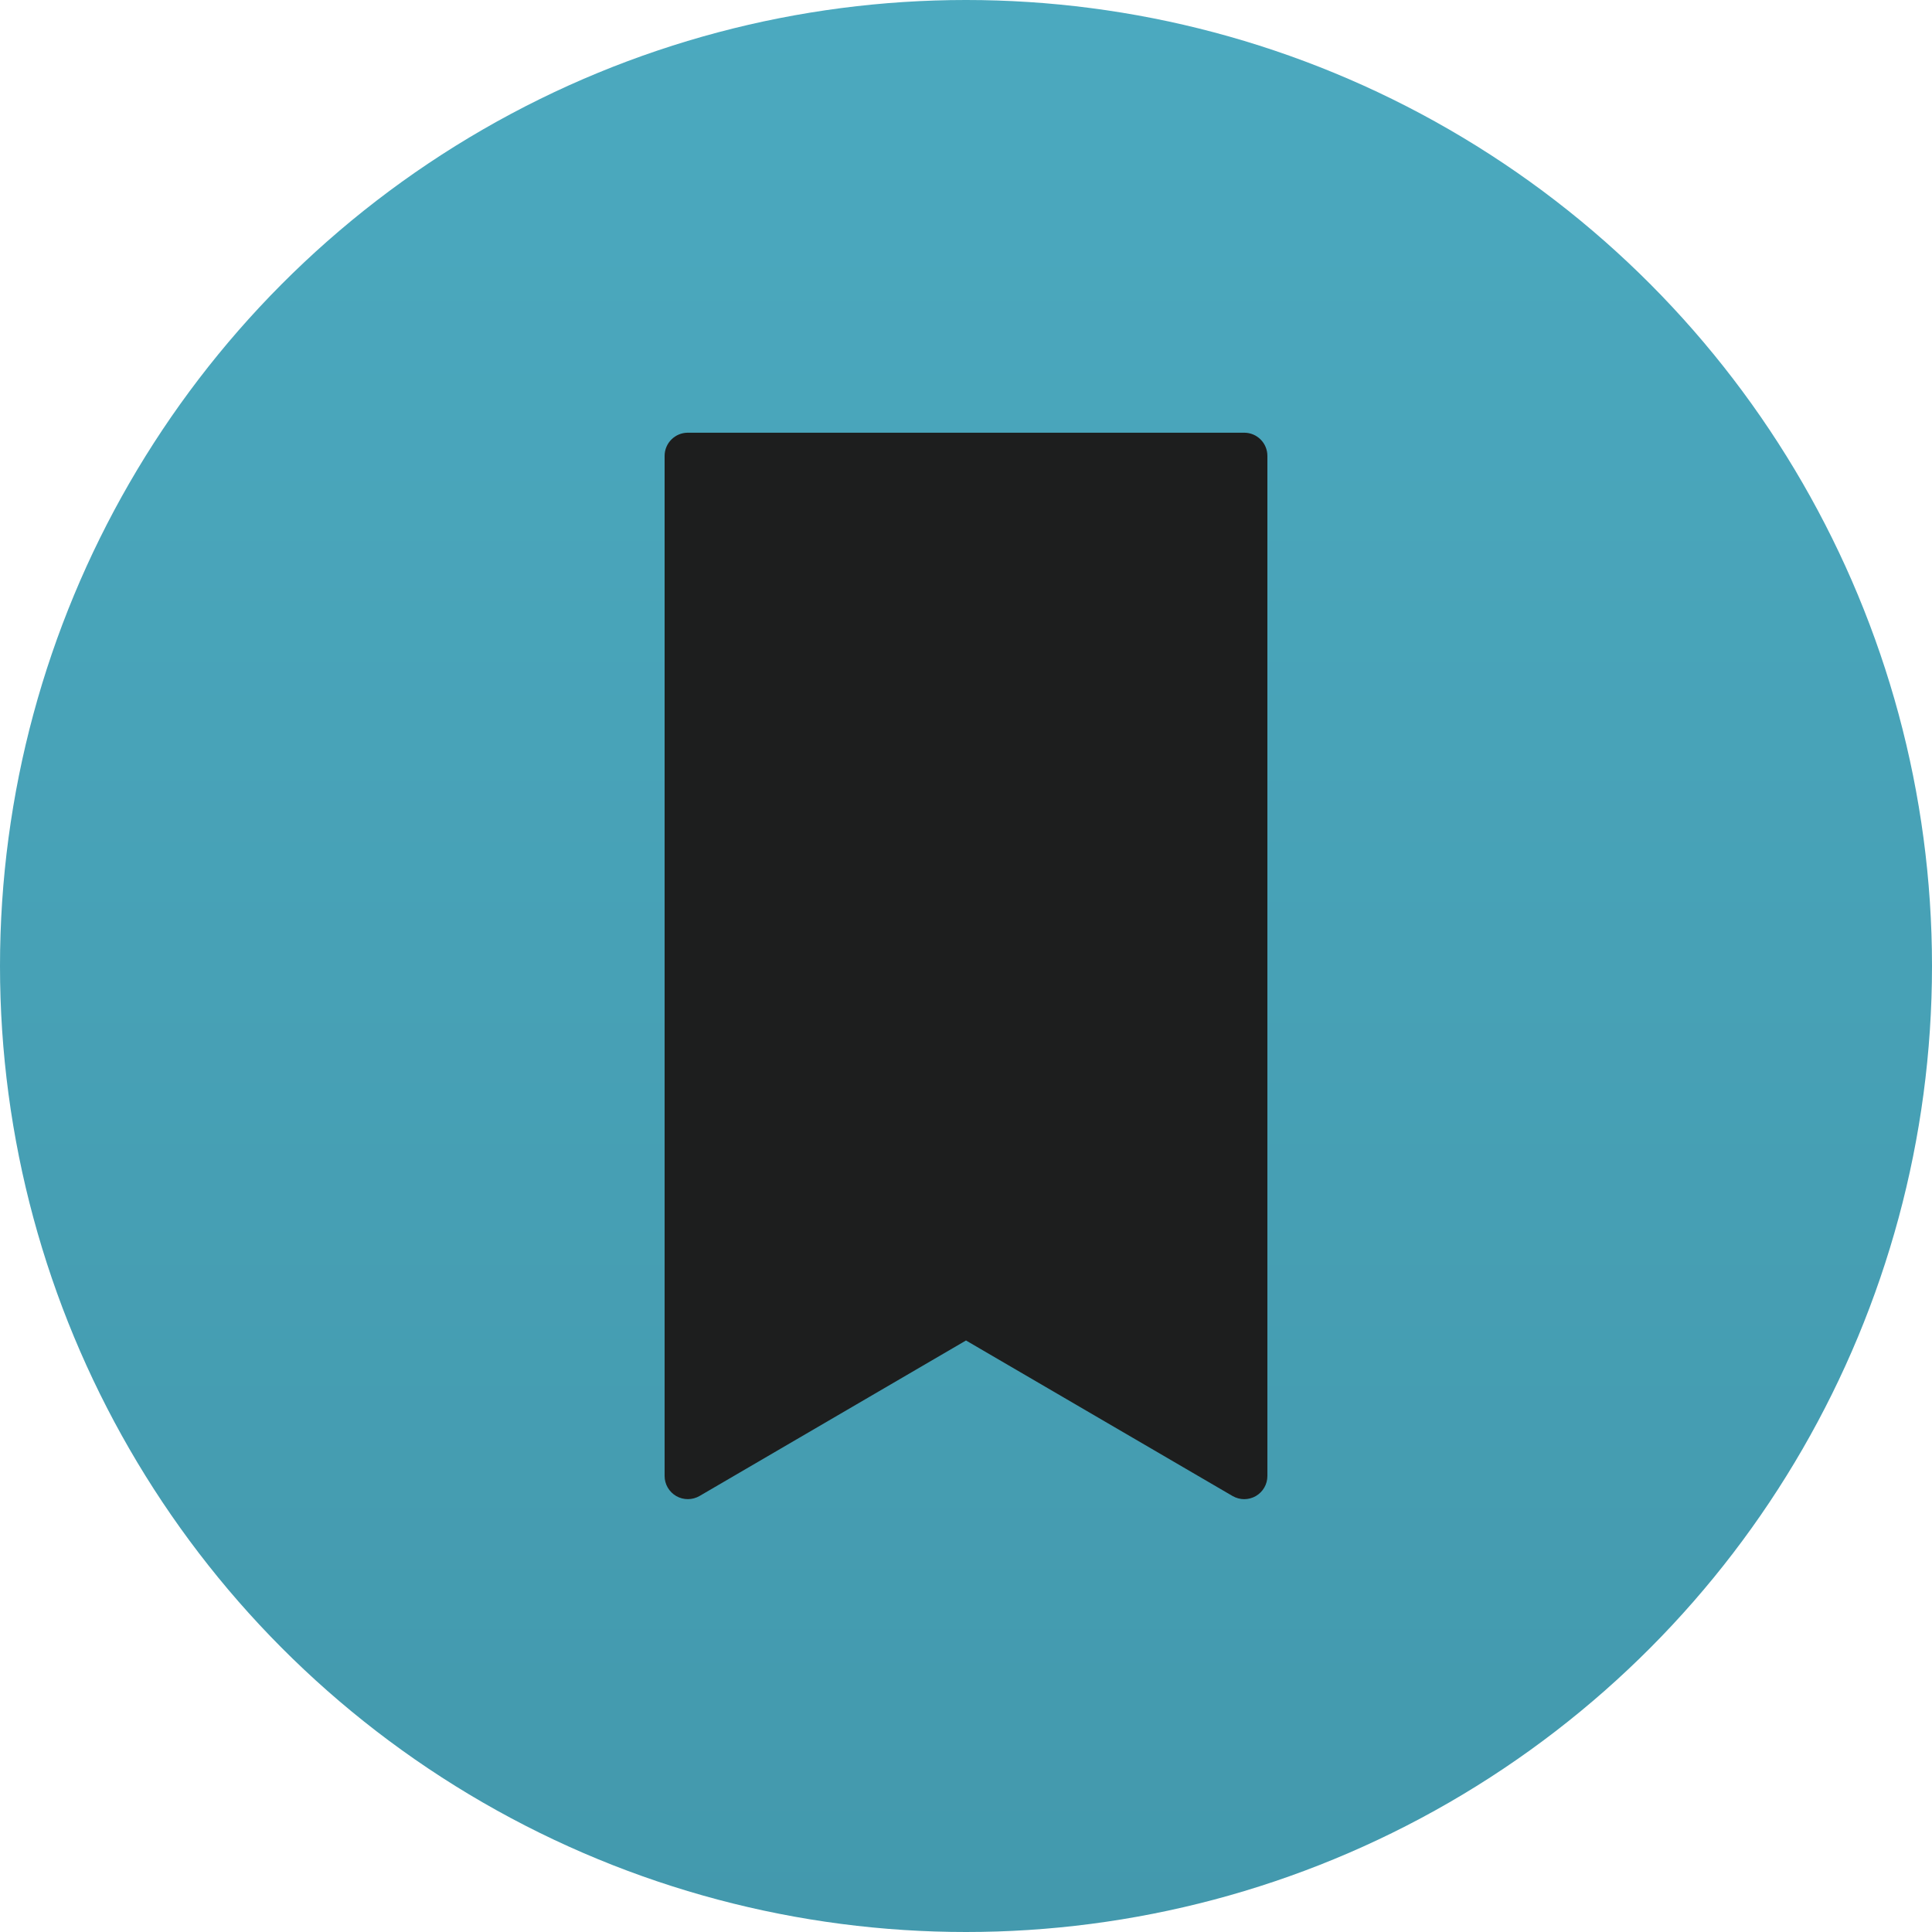
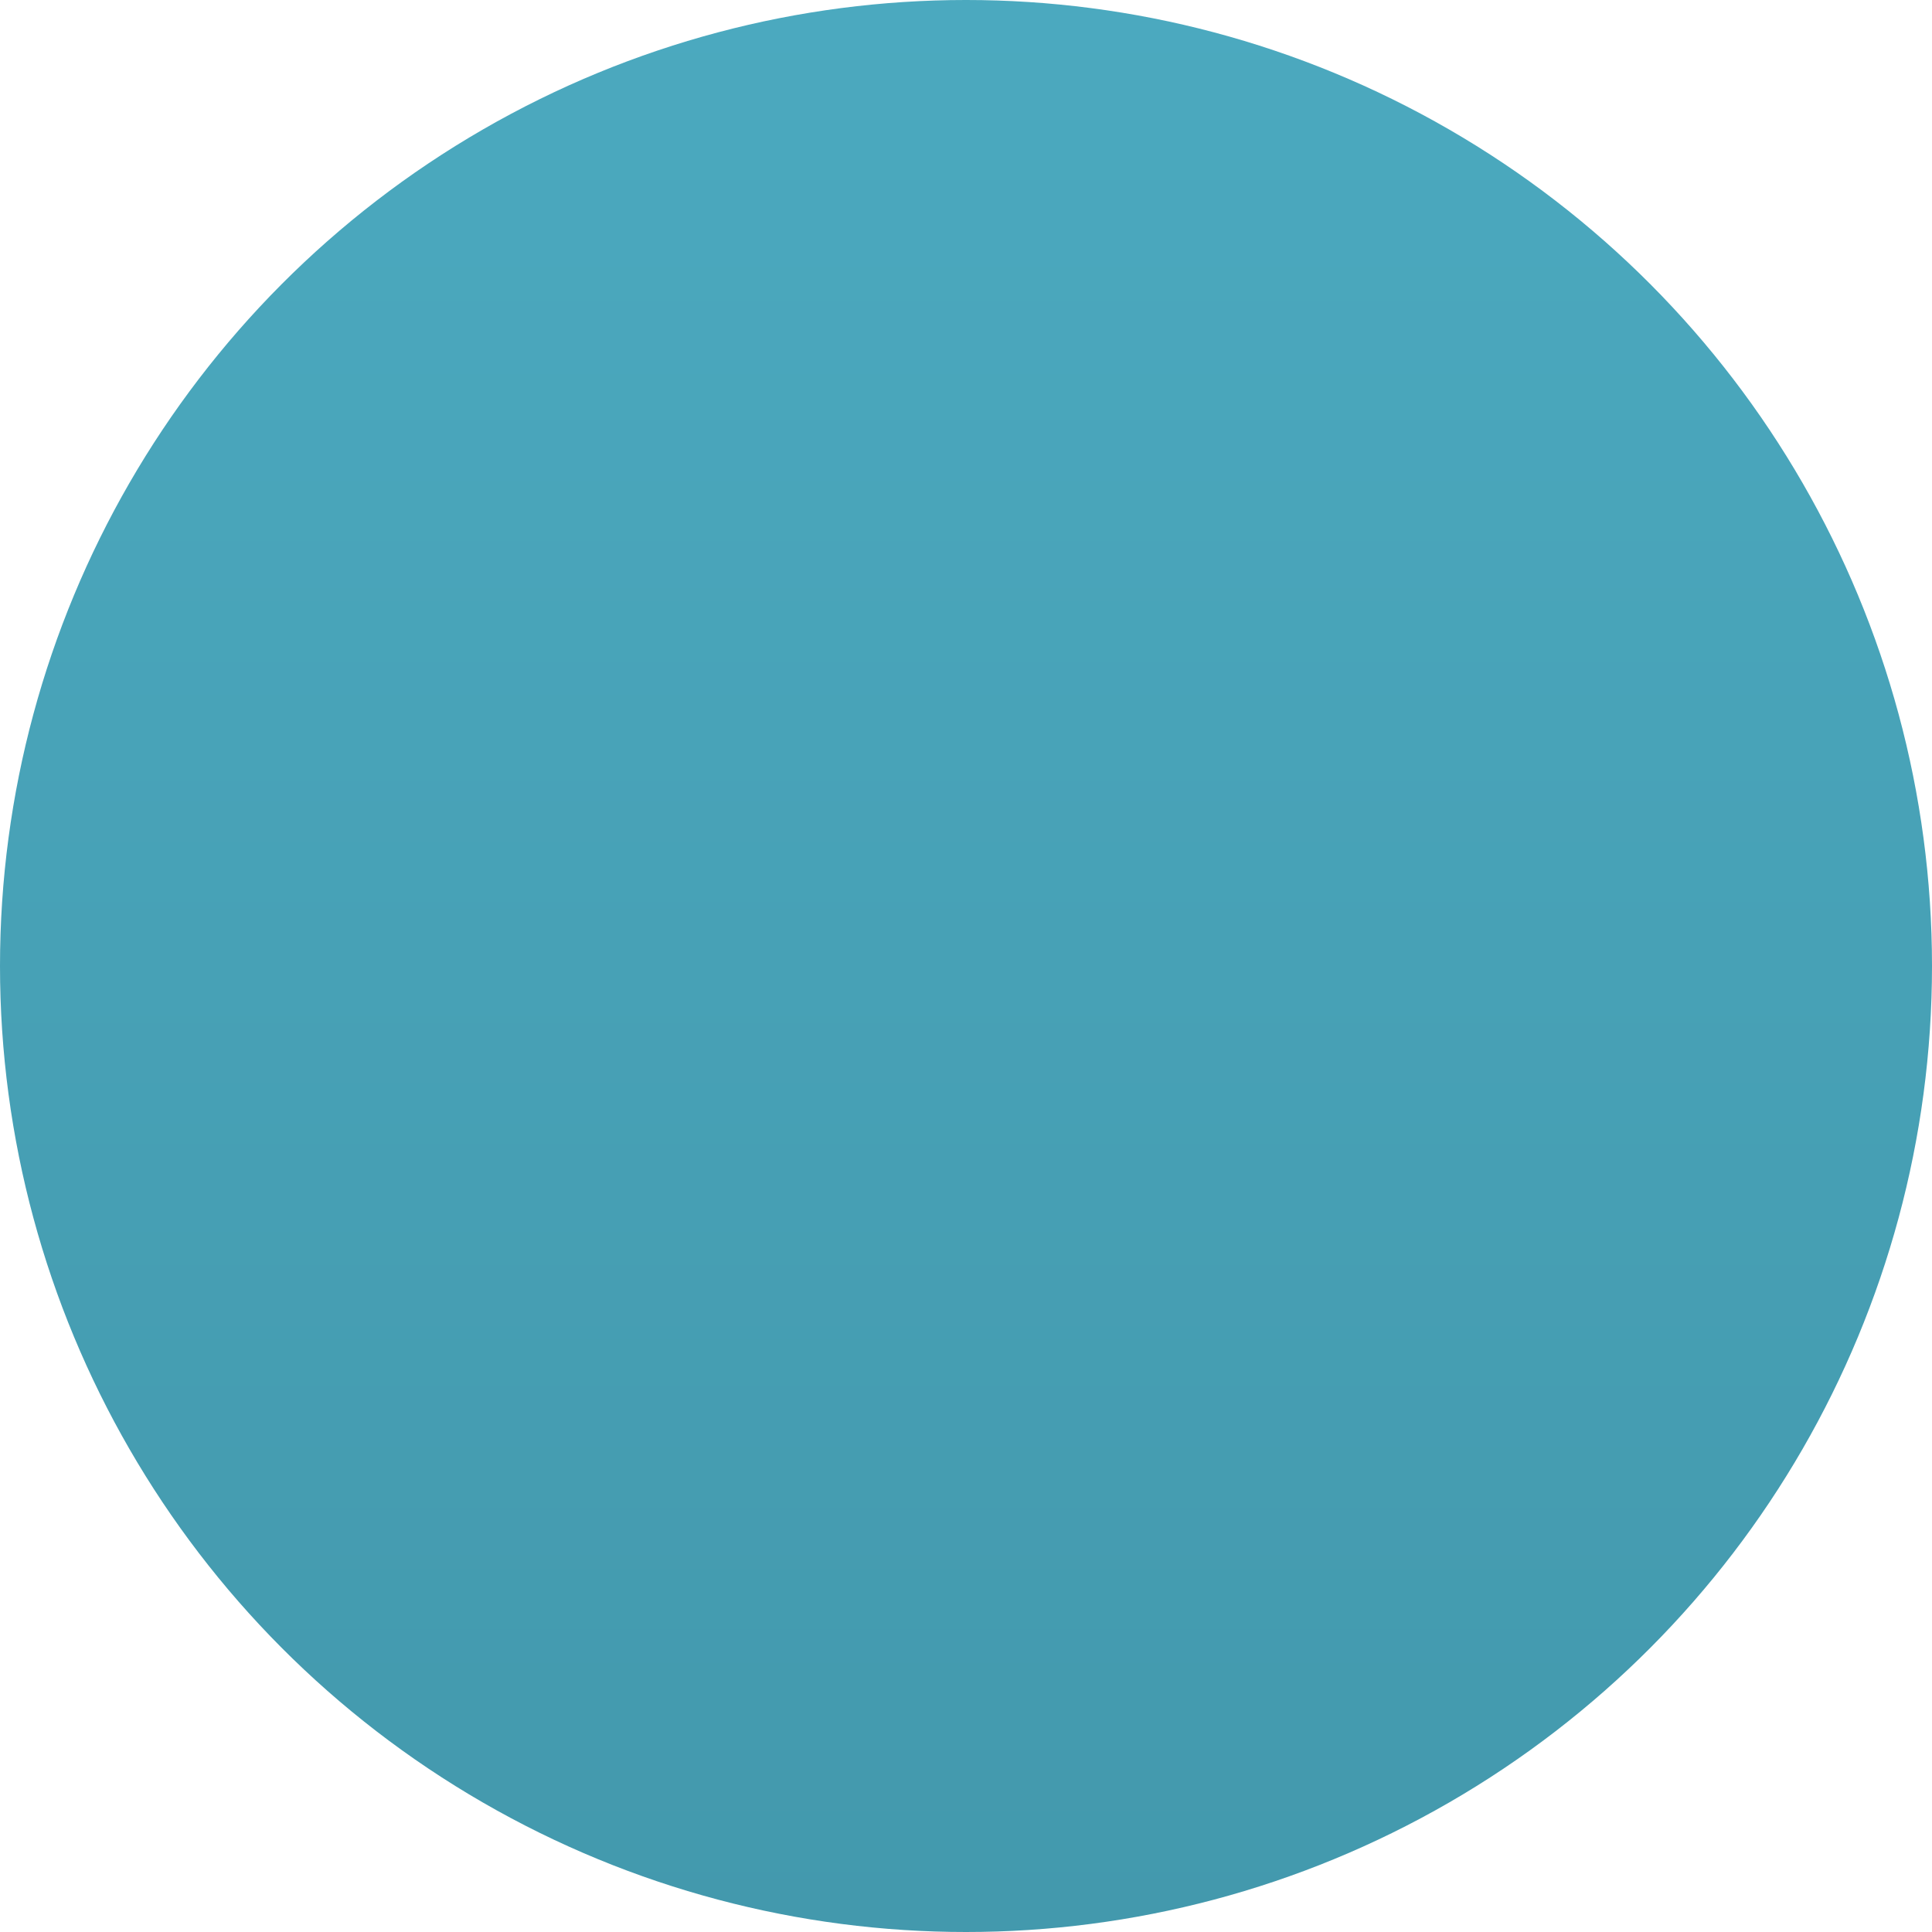
<svg xmlns="http://www.w3.org/2000/svg" width="30" height="30" viewBox="0 0 30 30" fill="none">
  <circle cx="15" cy="15" r="15" fill="url(#paint0_linear_337_1329)" />
-   <path d="M19.32 23.279C19.258 23.279 19.195 23.262 19.139 23.23L15 20.815L10.862 23.23C10.751 23.294 10.613 23.295 10.501 23.231C10.389 23.166 10.32 23.048 10.32 22.919V7.079C10.32 6.88 10.482 6.719 10.68 6.719H19.32C19.519 6.719 19.68 6.88 19.68 7.079V22.919C19.68 23.048 19.612 23.166 19.5 23.231C19.444 23.263 19.382 23.279 19.32 23.279Z" fill="#1D1E1E" />
  <defs>
    <linearGradient id="paint0_linear_337_1329" x1="15" y1="0" x2="15" y2="30" gradientUnits="userSpaceOnUse">
      <stop stop-color="#4BA9BF" />
      <stop offset="0.498" stop-color="#47A1B6" />
      <stop offset="1" stop-color="#4399AD" />
    </linearGradient>
  </defs>
</svg>